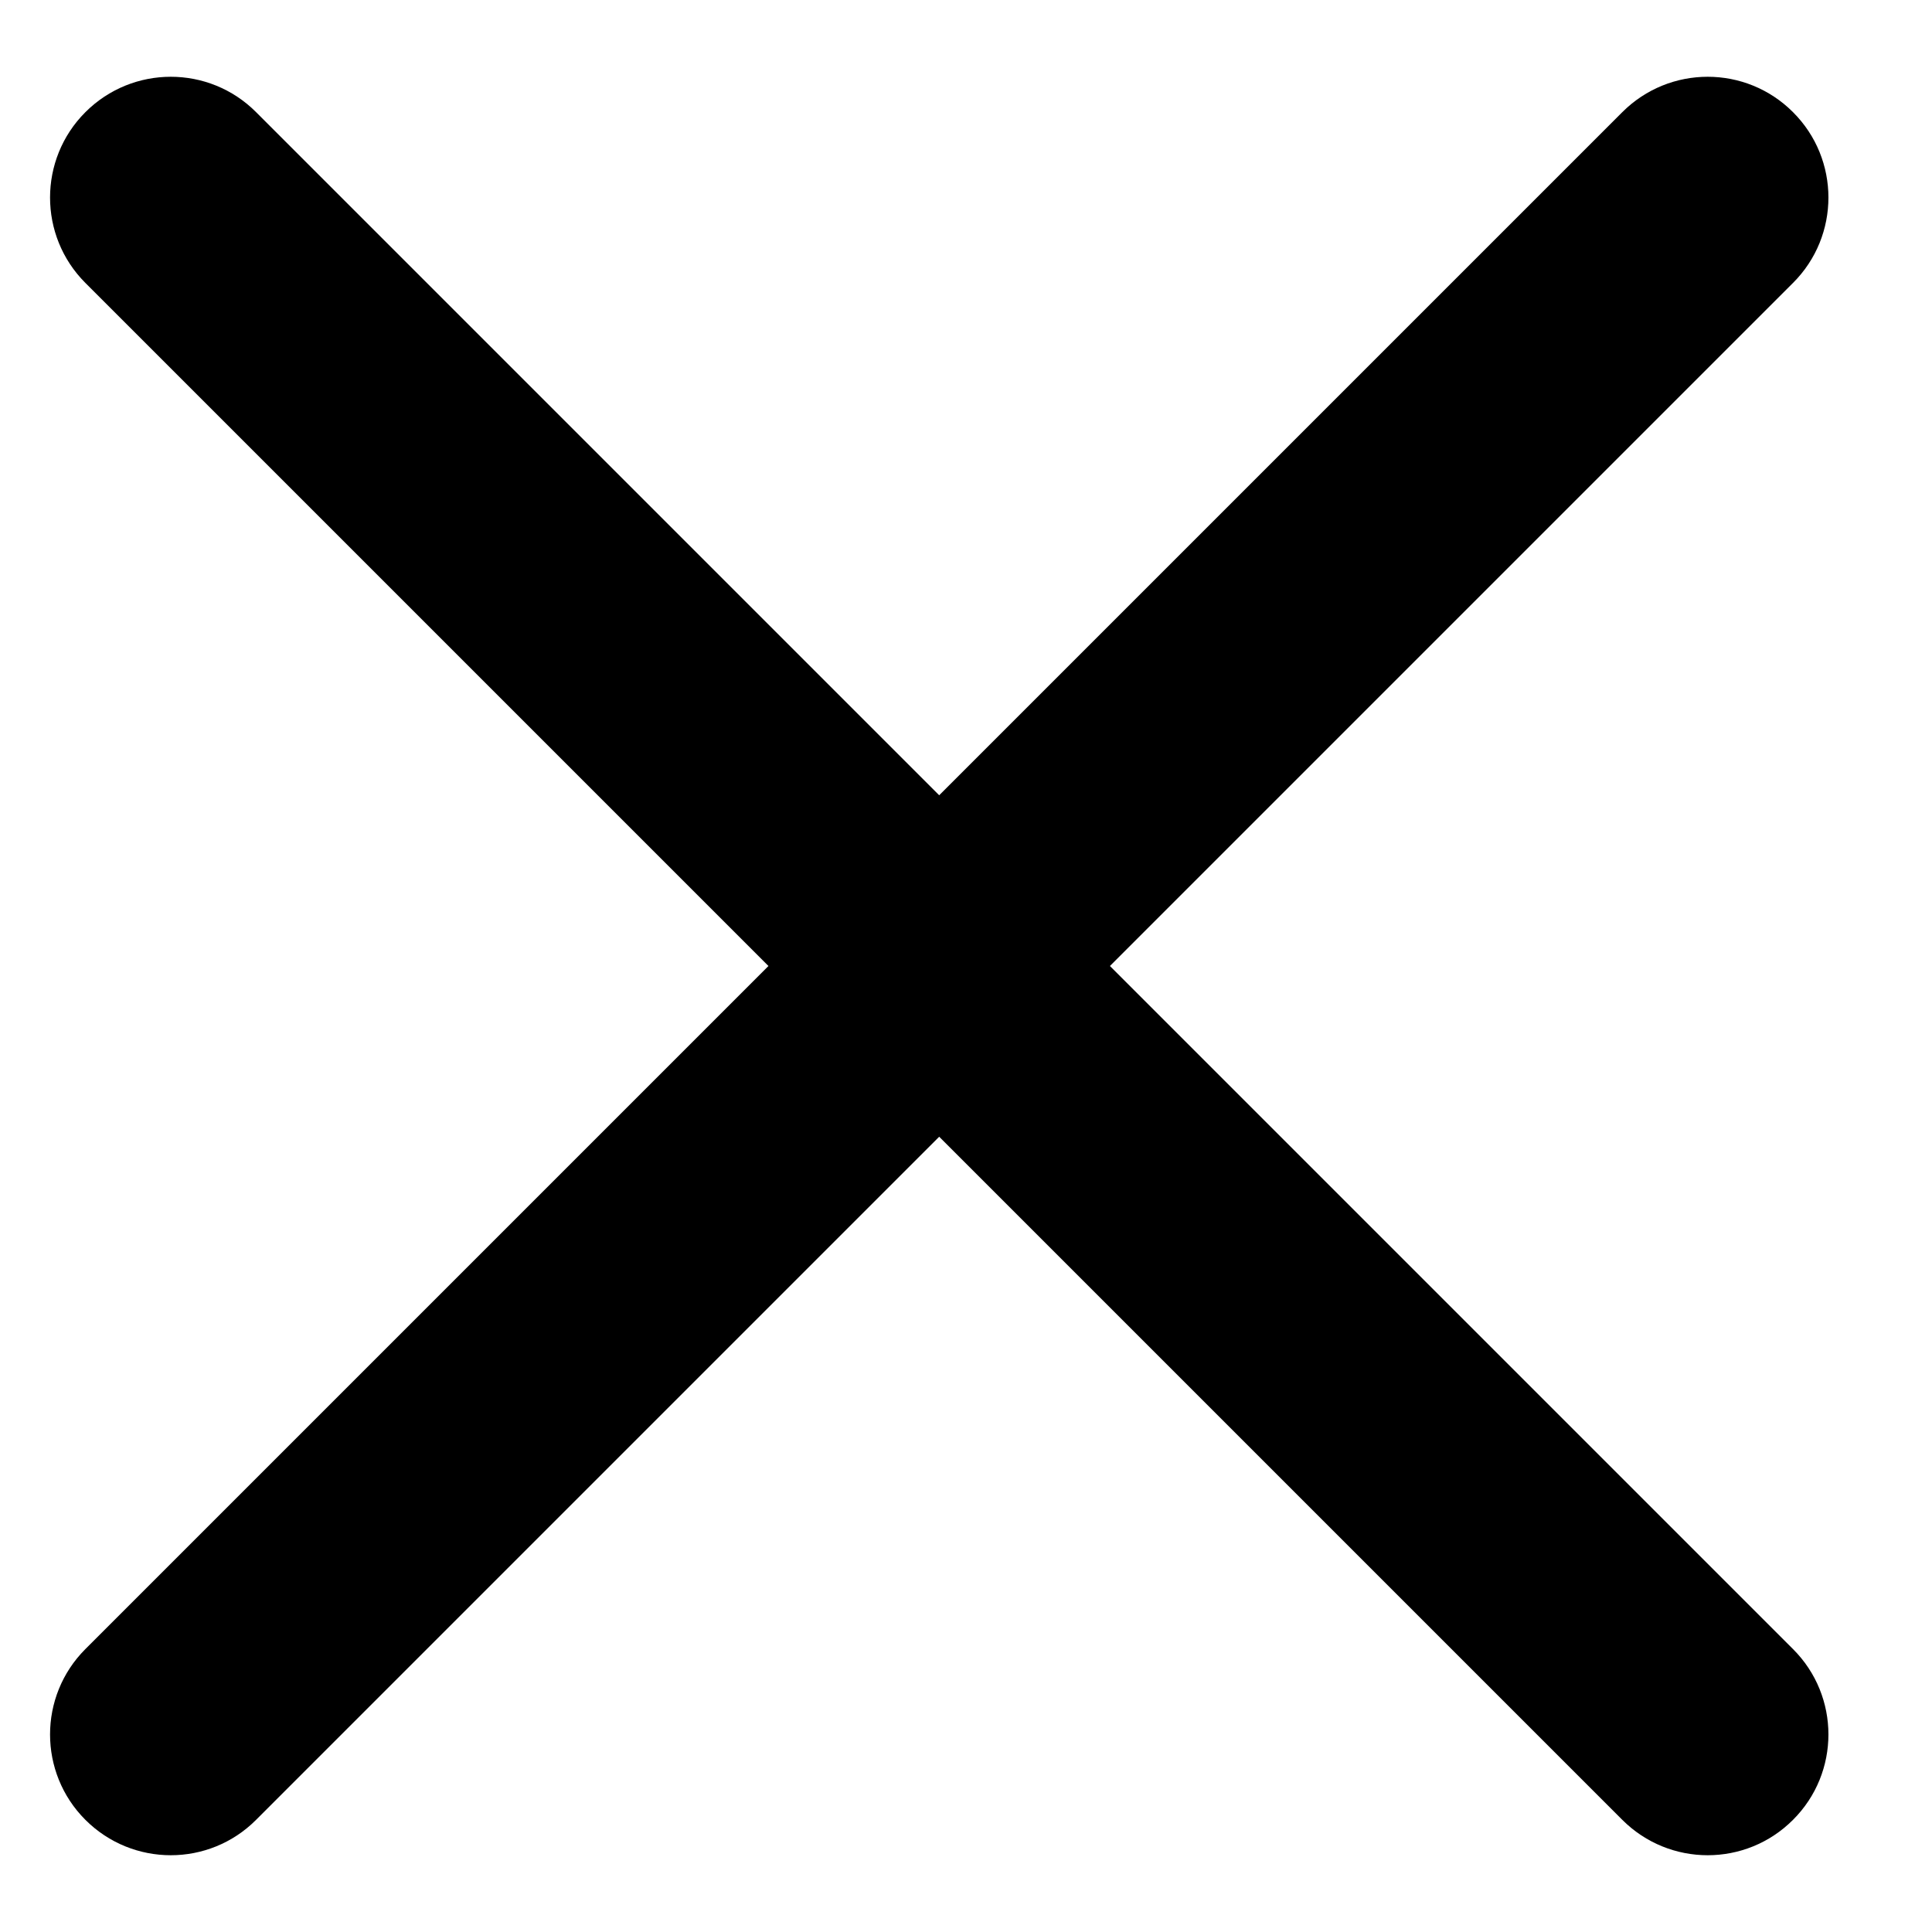
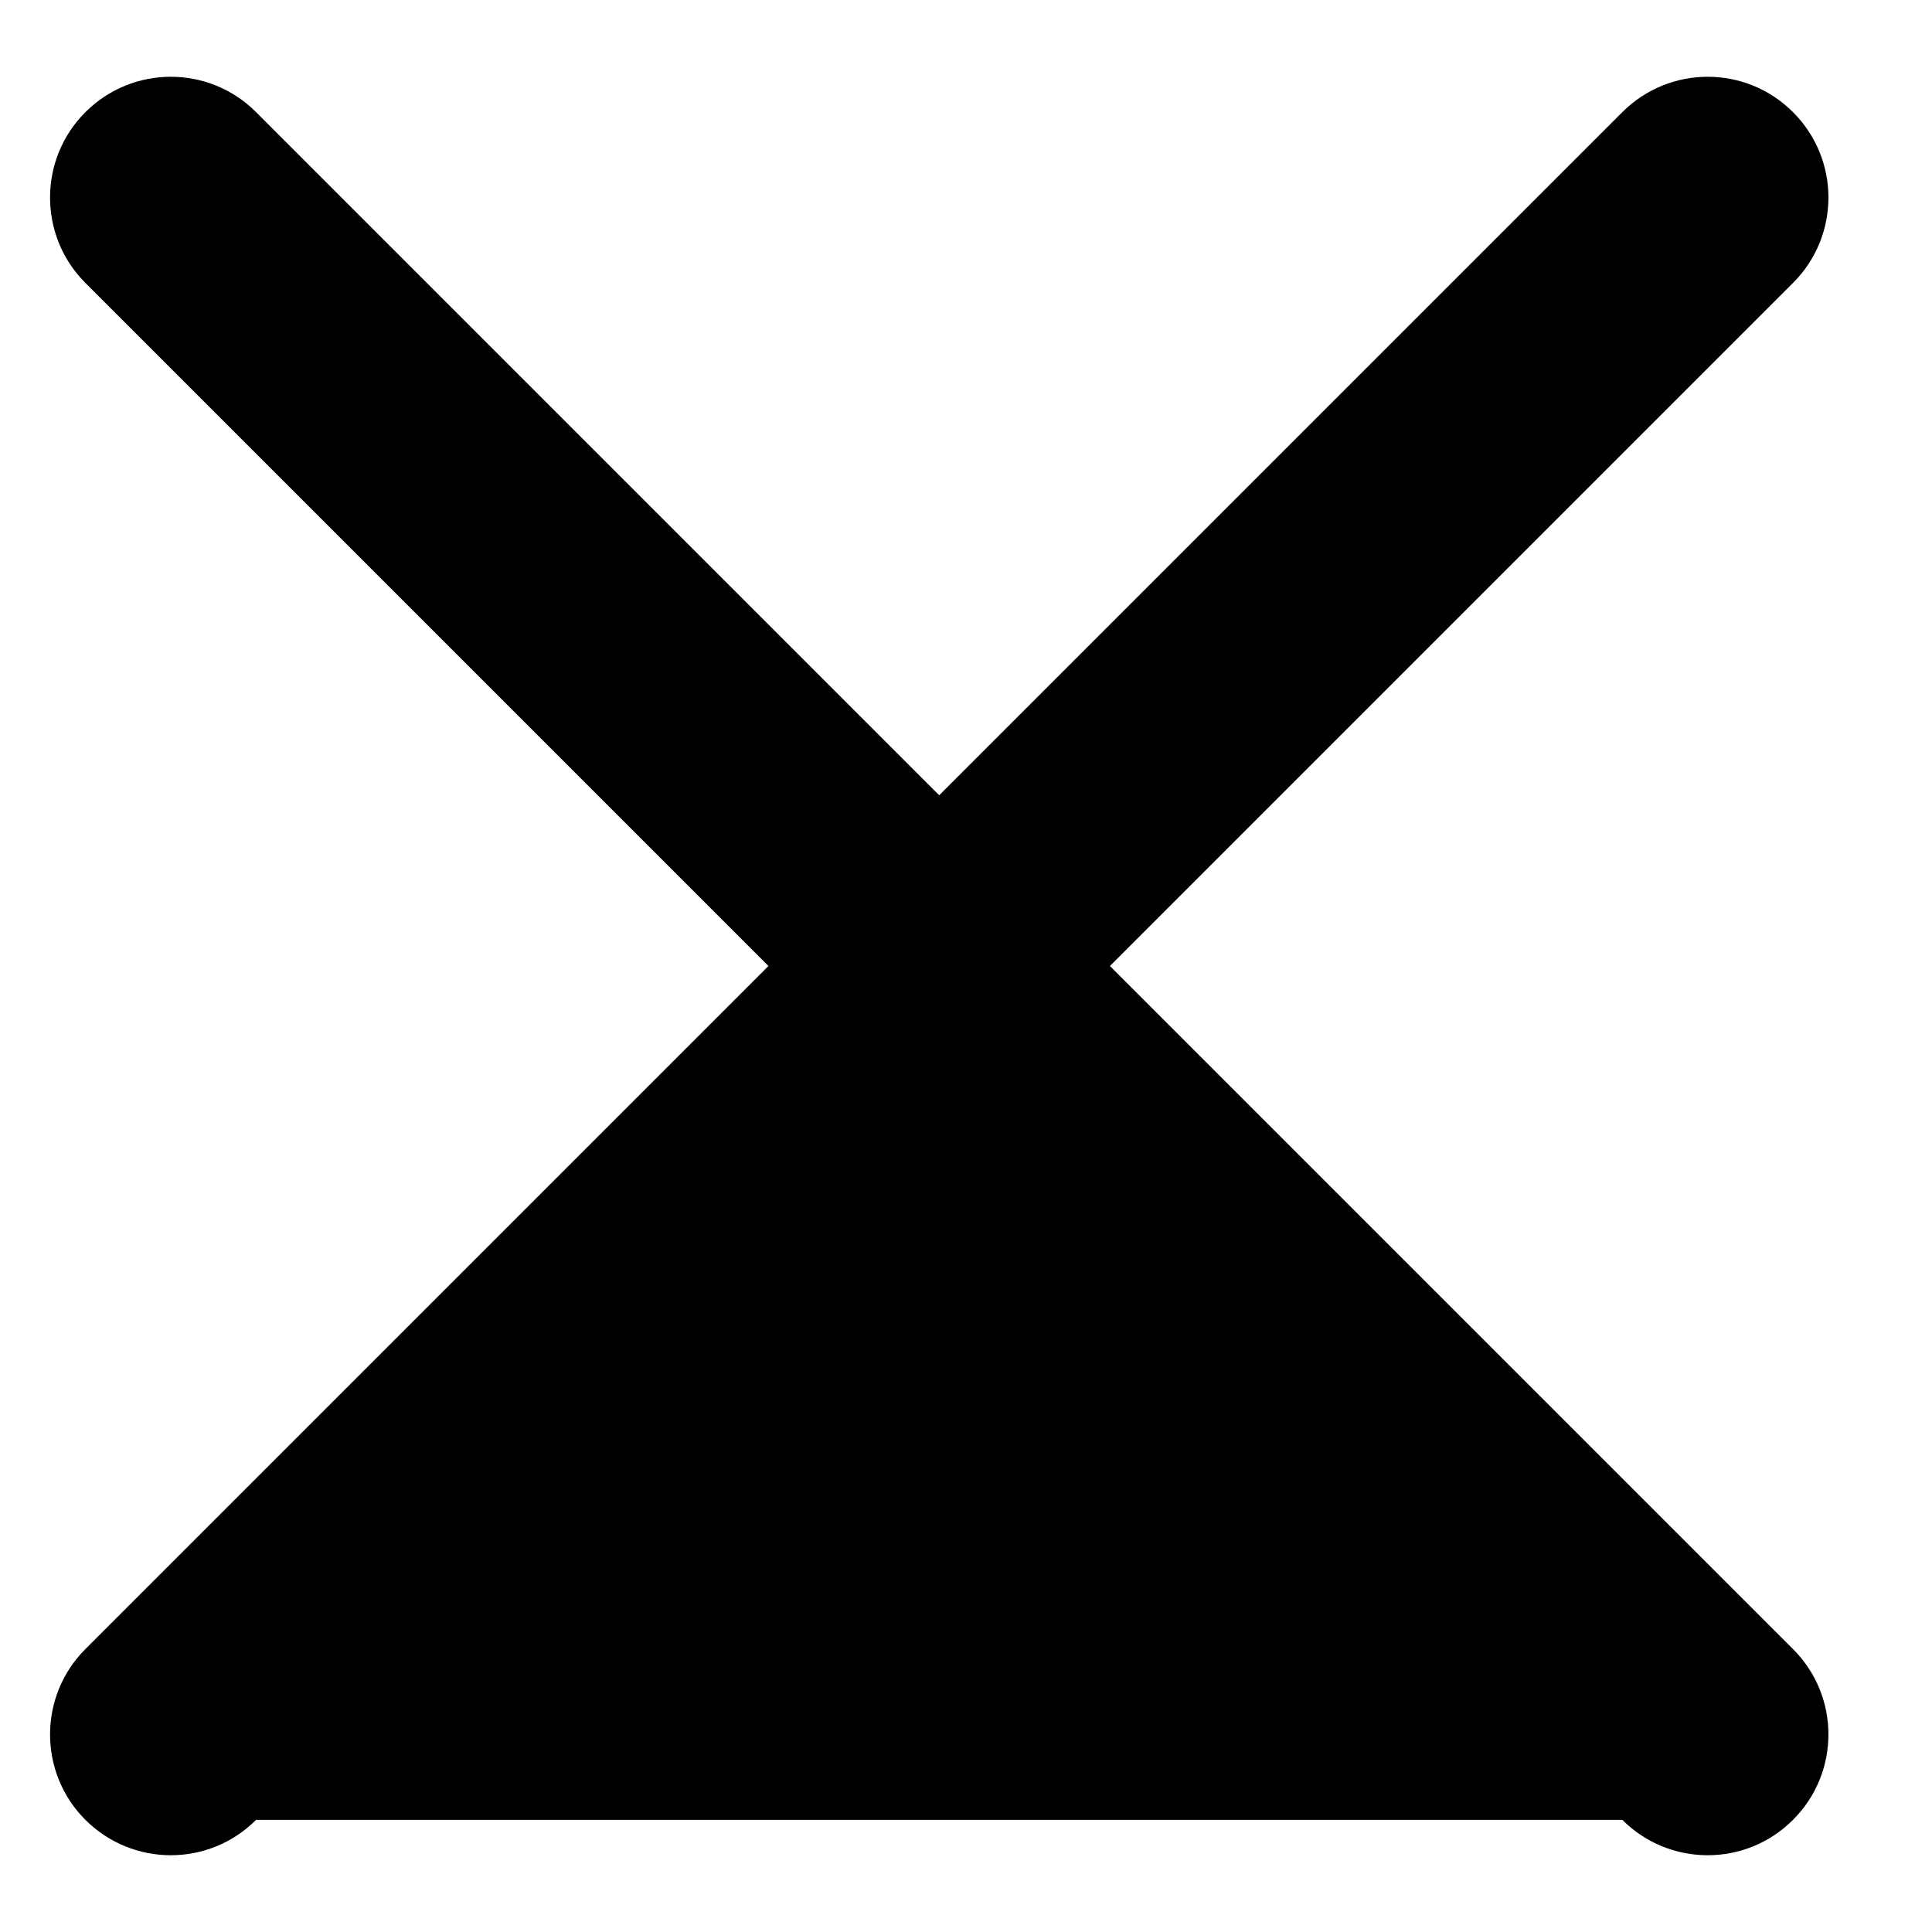
<svg xmlns="http://www.w3.org/2000/svg" width="16px" height="16px" viewBox="0 0 16 16" version="1.1">
  <title>close</title>
  <desc>Created with Sketch.</desc>
  <g id="Website" stroke="none" stroke-width="1" fill="none" fill-rule="evenodd">
    <g id="Fixed@tablet" transform="translate(-1035, -590)" fill="#174379">
      <g id="nav-bar-copy" transform="translate(336, 520)">
        <g id="Group-6" transform="translate(685, 56)">
          <g id="close" transform="translate(14, 14)">
-             <path d="M7.778,6.586 L13.435,0.929 C13.826,0.538 14.459,0.538 14.849,0.929 C15.24,1.319 15.24,1.953 14.849,2.343 L9.192,8 L14.849,13.657 C15.24,14.047 15.24,14.681 14.849,15.071 C14.459,15.462 13.826,15.462 13.435,15.071 L7.778,9.414 L2.121,15.071 C1.731,15.462 1.098,15.462 0.707,15.071 C0.317,14.681 0.317,14.047 0.707,13.657 L6.364,8 L0.707,2.343 C0.317,1.953 0.317,1.319 0.707,0.929 C1.098,0.538 1.731,0.538 2.121,0.929 L7.778,6.586 Z" id="Combined-Shape" fill="#000000" />
+             <path d="M7.778,6.586 L13.435,0.929 C13.826,0.538 14.459,0.538 14.849,0.929 C15.24,1.319 15.24,1.953 14.849,2.343 L9.192,8 L14.849,13.657 C15.24,14.047 15.24,14.681 14.849,15.071 C14.459,15.462 13.826,15.462 13.435,15.071 L2.121,15.071 C1.731,15.462 1.098,15.462 0.707,15.071 C0.317,14.681 0.317,14.047 0.707,13.657 L6.364,8 L0.707,2.343 C0.317,1.953 0.317,1.319 0.707,0.929 C1.098,0.538 1.731,0.538 2.121,0.929 L7.778,6.586 Z" id="Combined-Shape" fill="#000000" />
          </g>
        </g>
      </g>
    </g>
  </g>
</svg>